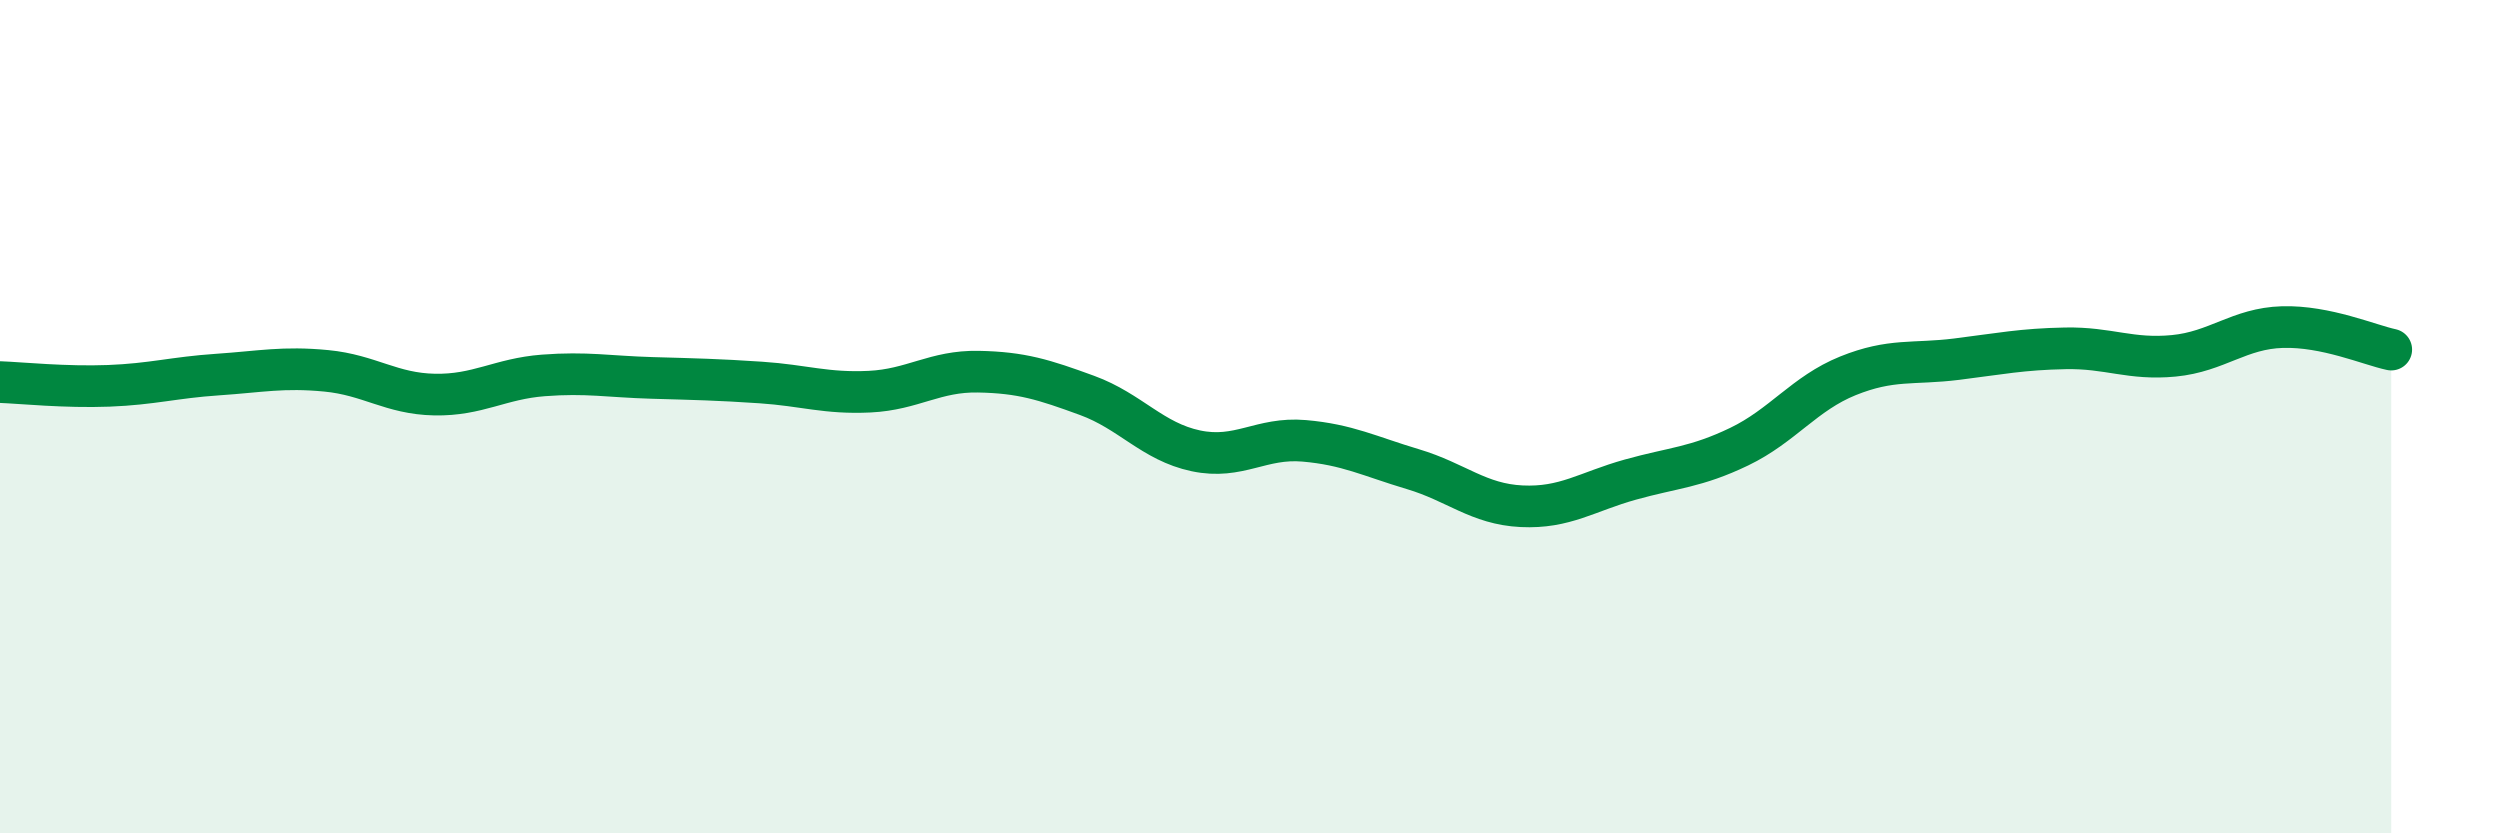
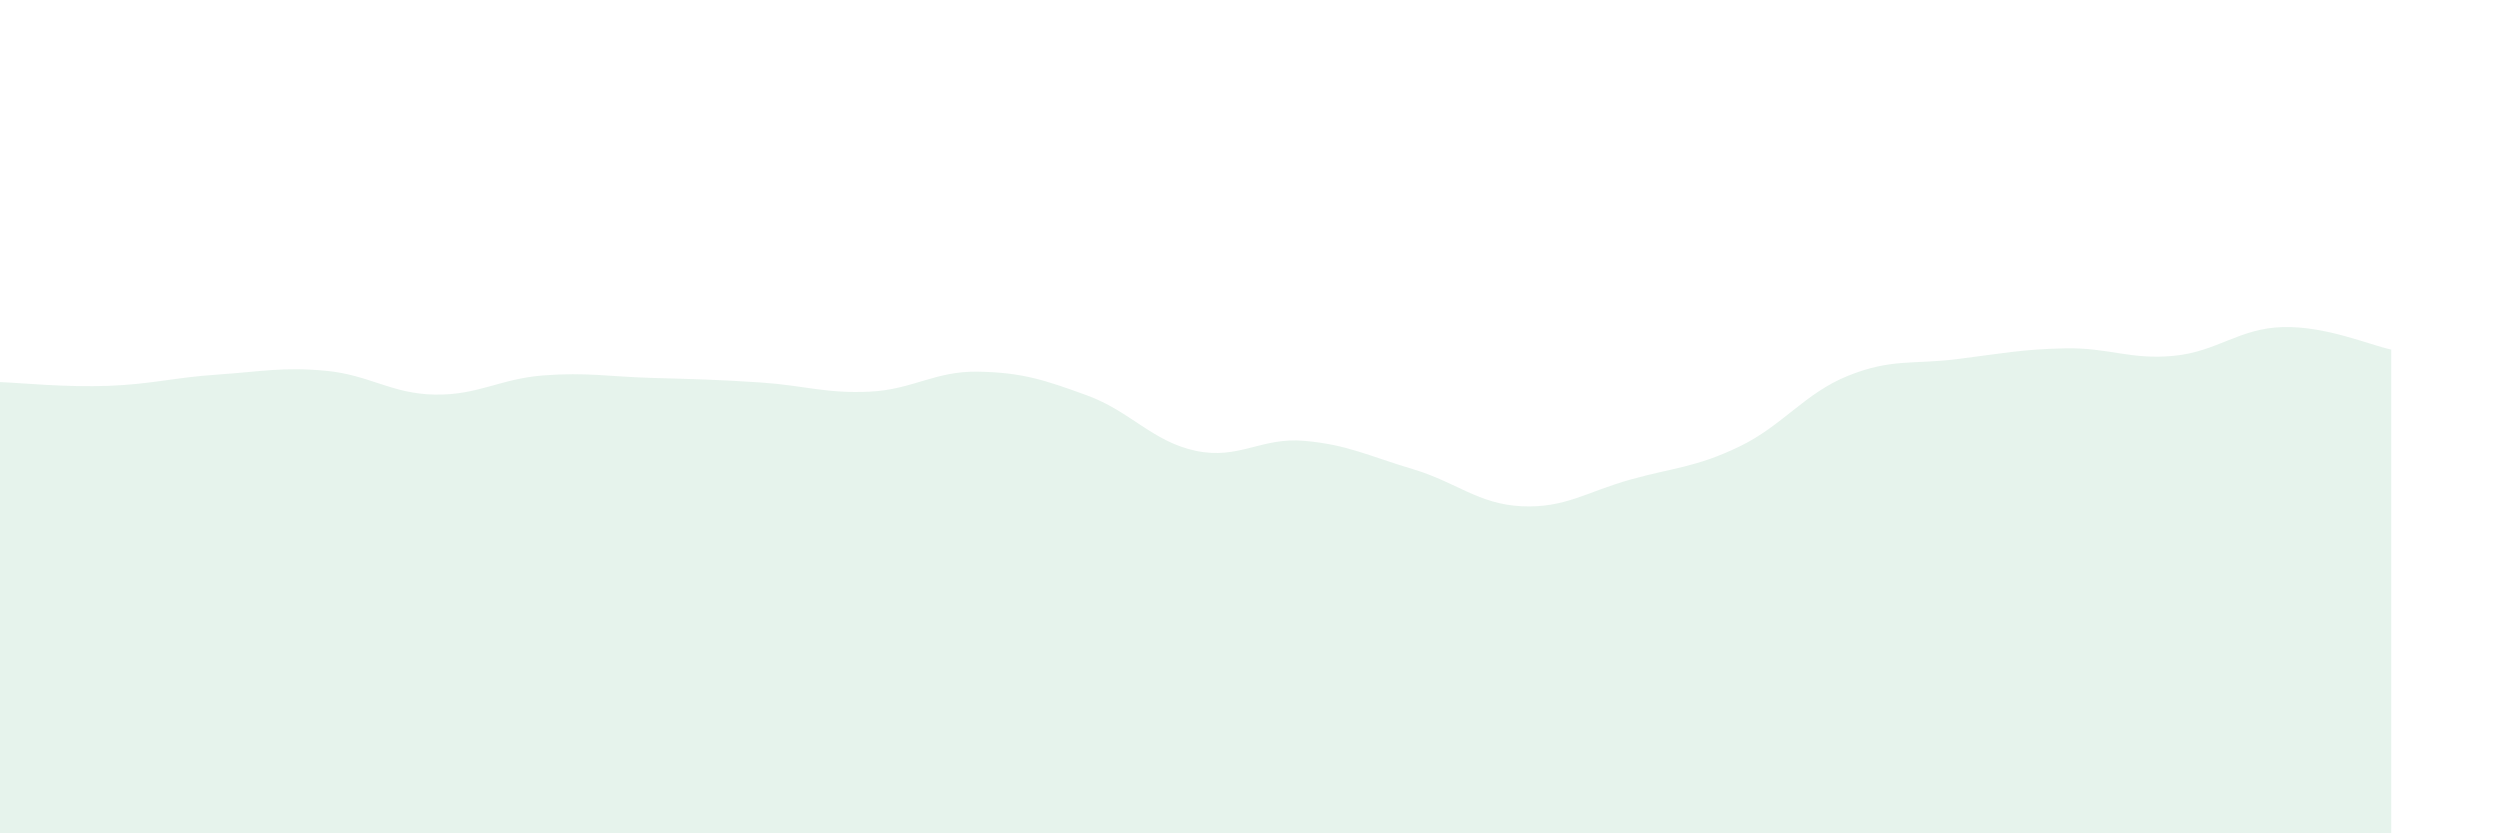
<svg xmlns="http://www.w3.org/2000/svg" width="60" height="20" viewBox="0 0 60 20">
  <path d="M 0,9.17 C 0.52,9.19 1.57,9.3 2.61,9.26 C 3.65,9.22 4.18,9.06 5.22,8.99 C 6.26,8.92 6.79,8.8 7.83,8.9 C 8.87,9 9.39,9.45 10.43,9.47 C 11.47,9.49 12,9.09 13.04,9.01 C 14.08,8.93 14.61,9.04 15.65,9.07 C 16.69,9.1 17.22,9.11 18.26,9.18 C 19.3,9.25 19.83,9.45 20.87,9.4 C 21.91,9.35 22.44,8.9 23.48,8.92 C 24.52,8.94 25.05,9.11 26.09,9.49 C 27.13,9.87 27.66,10.6 28.7,10.82 C 29.74,11.04 30.26,10.49 31.3,10.58 C 32.34,10.67 32.87,10.95 33.91,11.26 C 34.95,11.57 35.48,12.1 36.52,12.15 C 37.56,12.2 38.09,11.8 39.13,11.51 C 40.17,11.22 40.7,11.22 41.74,10.72 C 42.78,10.22 43.31,9.44 44.35,9.02 C 45.39,8.6 45.92,8.75 46.96,8.62 C 48,8.49 48.53,8.38 49.57,8.36 C 50.61,8.34 51.13,8.64 52.17,8.54 C 53.21,8.44 53.74,7.88 54.78,7.85 C 55.82,7.82 56.87,8.28 57.39,8.39L57.39 20L0 20Z" fill="#008740" opacity="0.1" stroke-linecap="round" stroke-linejoin="round" />
-   <path d="M 0,9.17 C 0.52,9.19 1.57,9.3 2.61,9.26 C 3.65,9.22 4.18,9.06 5.22,8.99 C 6.26,8.92 6.79,8.8 7.83,8.9 C 8.87,9 9.39,9.45 10.43,9.47 C 11.47,9.49 12,9.09 13.04,9.01 C 14.08,8.93 14.61,9.04 15.65,9.07 C 16.69,9.1 17.22,9.11 18.26,9.18 C 19.3,9.25 19.83,9.45 20.87,9.4 C 21.91,9.35 22.44,8.9 23.48,8.92 C 24.52,8.94 25.05,9.11 26.09,9.49 C 27.13,9.87 27.66,10.6 28.7,10.82 C 29.74,11.04 30.26,10.49 31.3,10.58 C 32.34,10.67 32.87,10.95 33.91,11.26 C 34.95,11.57 35.48,12.1 36.52,12.15 C 37.56,12.2 38.09,11.8 39.13,11.51 C 40.17,11.22 40.7,11.22 41.74,10.72 C 42.78,10.22 43.31,9.44 44.35,9.02 C 45.39,8.6 45.92,8.75 46.96,8.62 C 48,8.49 48.53,8.38 49.57,8.36 C 50.61,8.34 51.13,8.64 52.17,8.54 C 53.21,8.44 53.74,7.88 54.78,7.85 C 55.82,7.82 56.87,8.28 57.39,8.39" stroke="#008740" stroke-width="1" fill="none" stroke-linecap="round" stroke-linejoin="round" />
</svg>